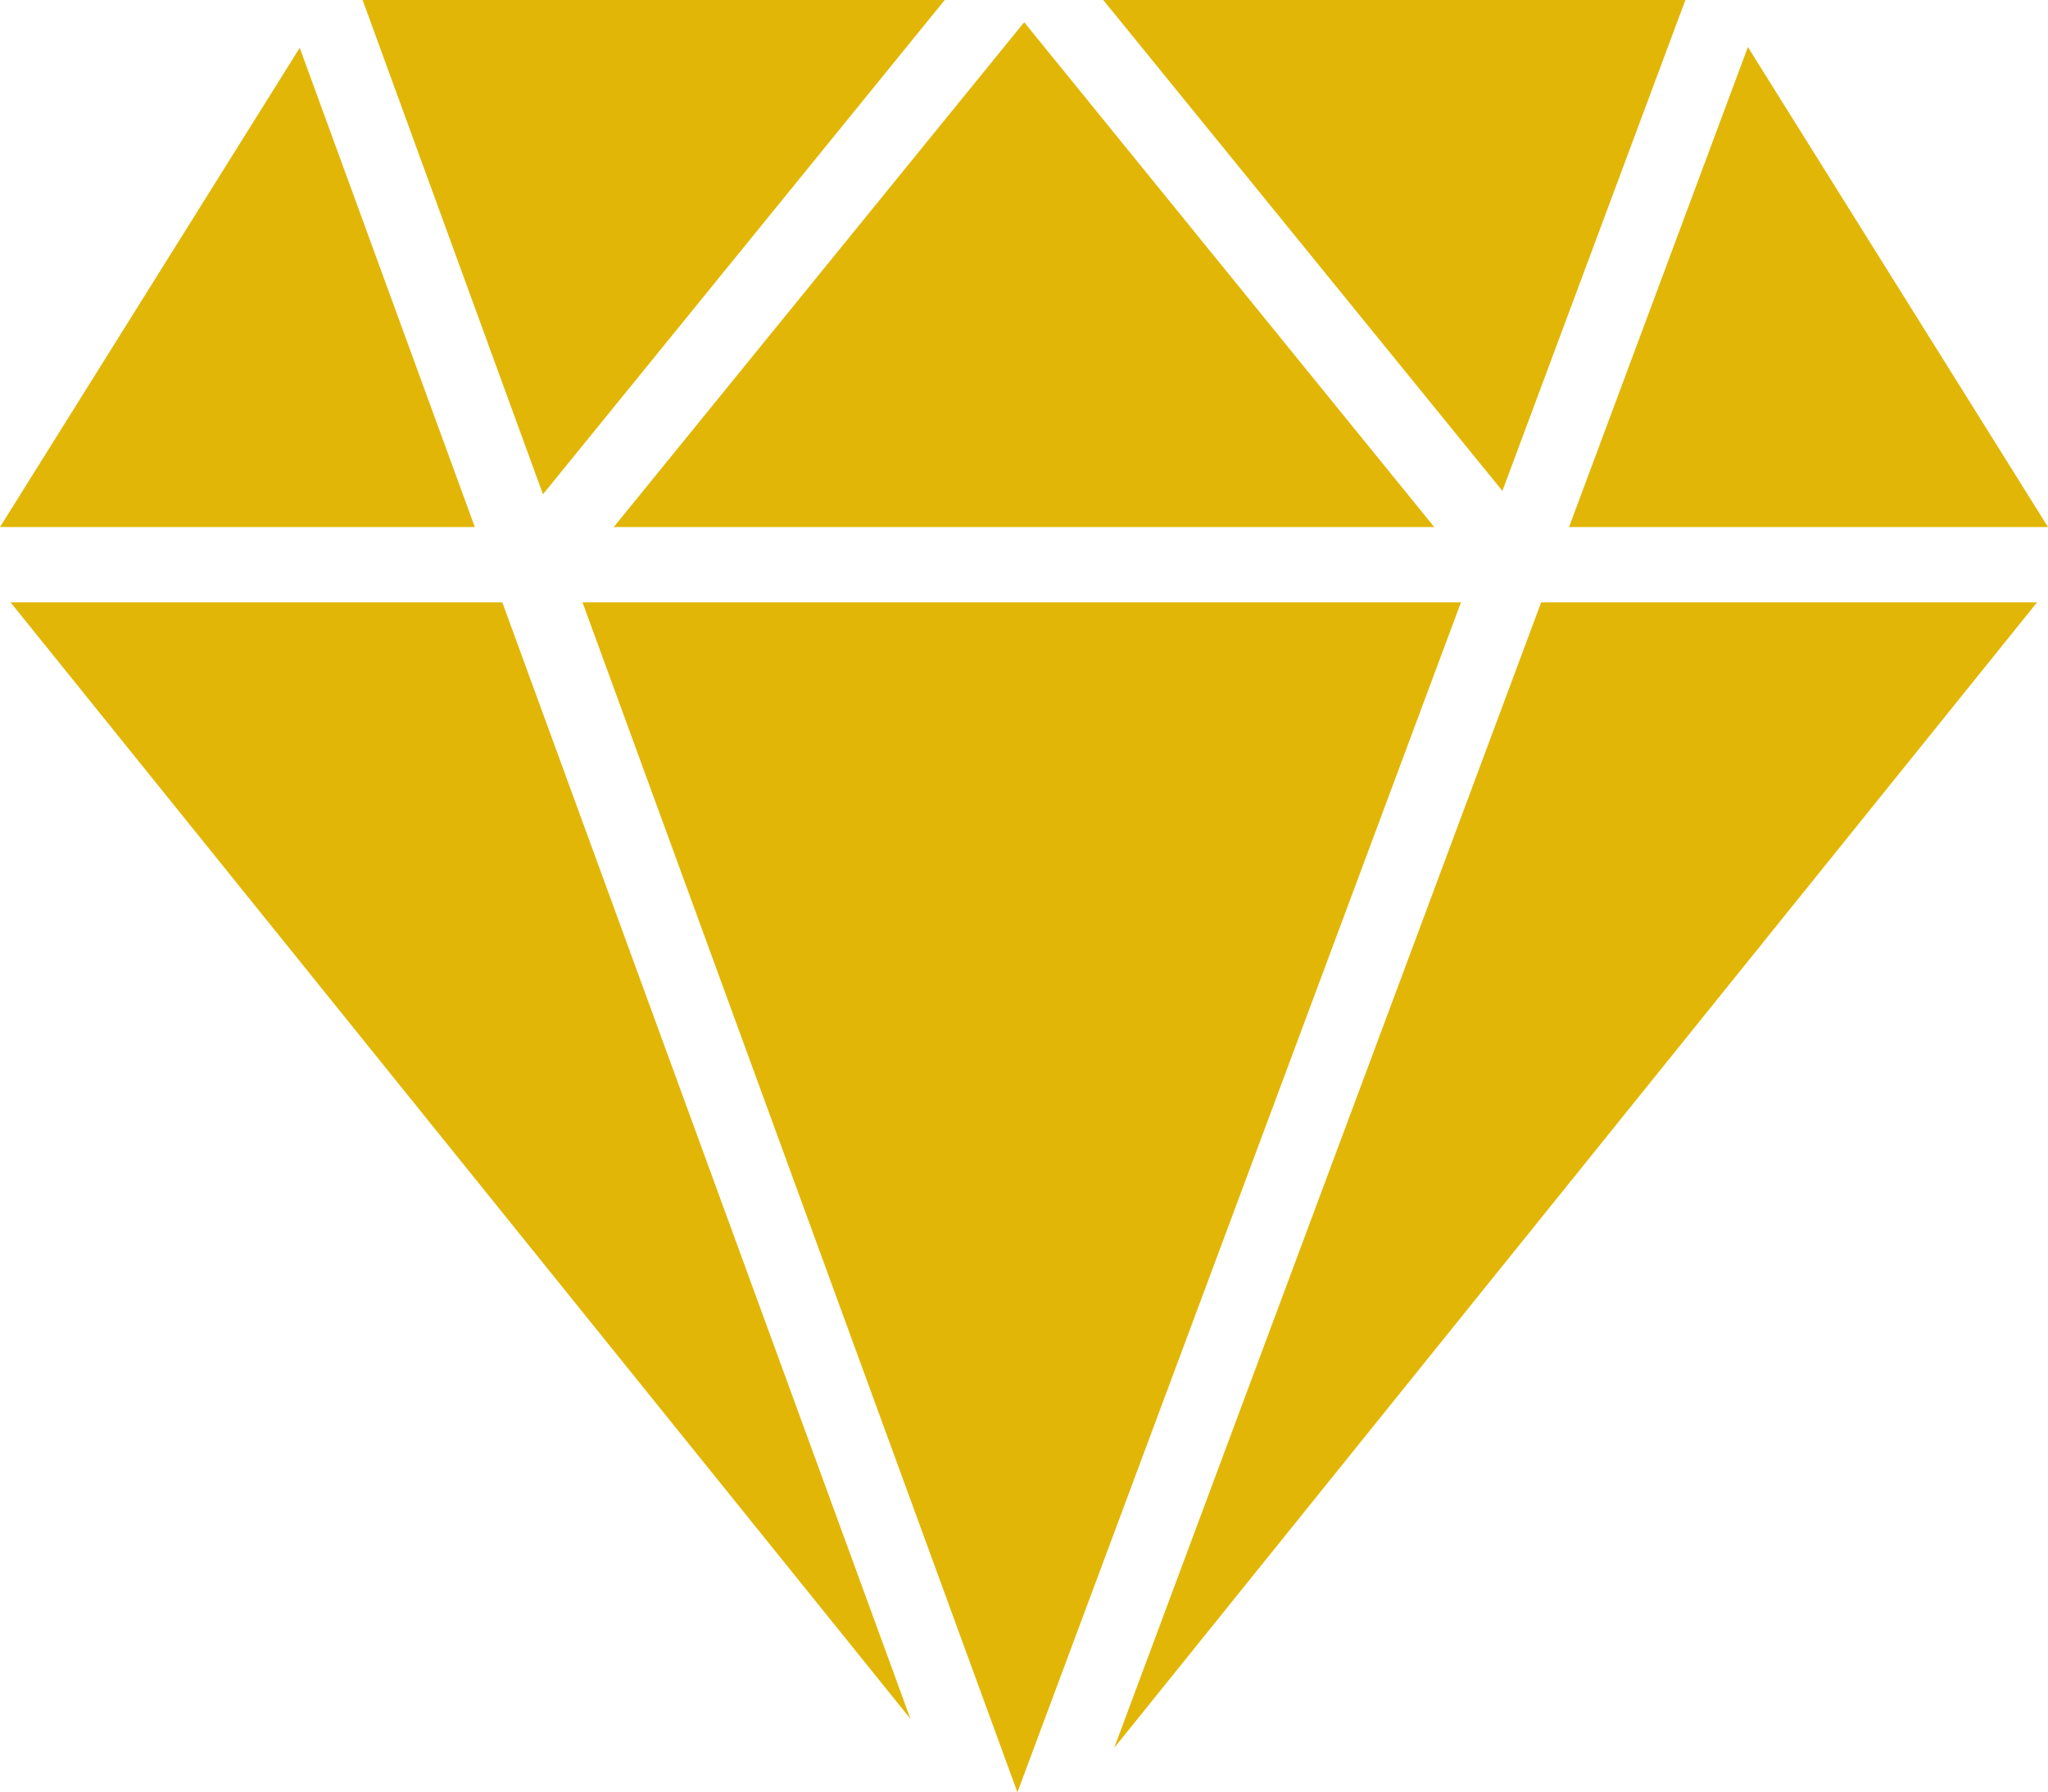
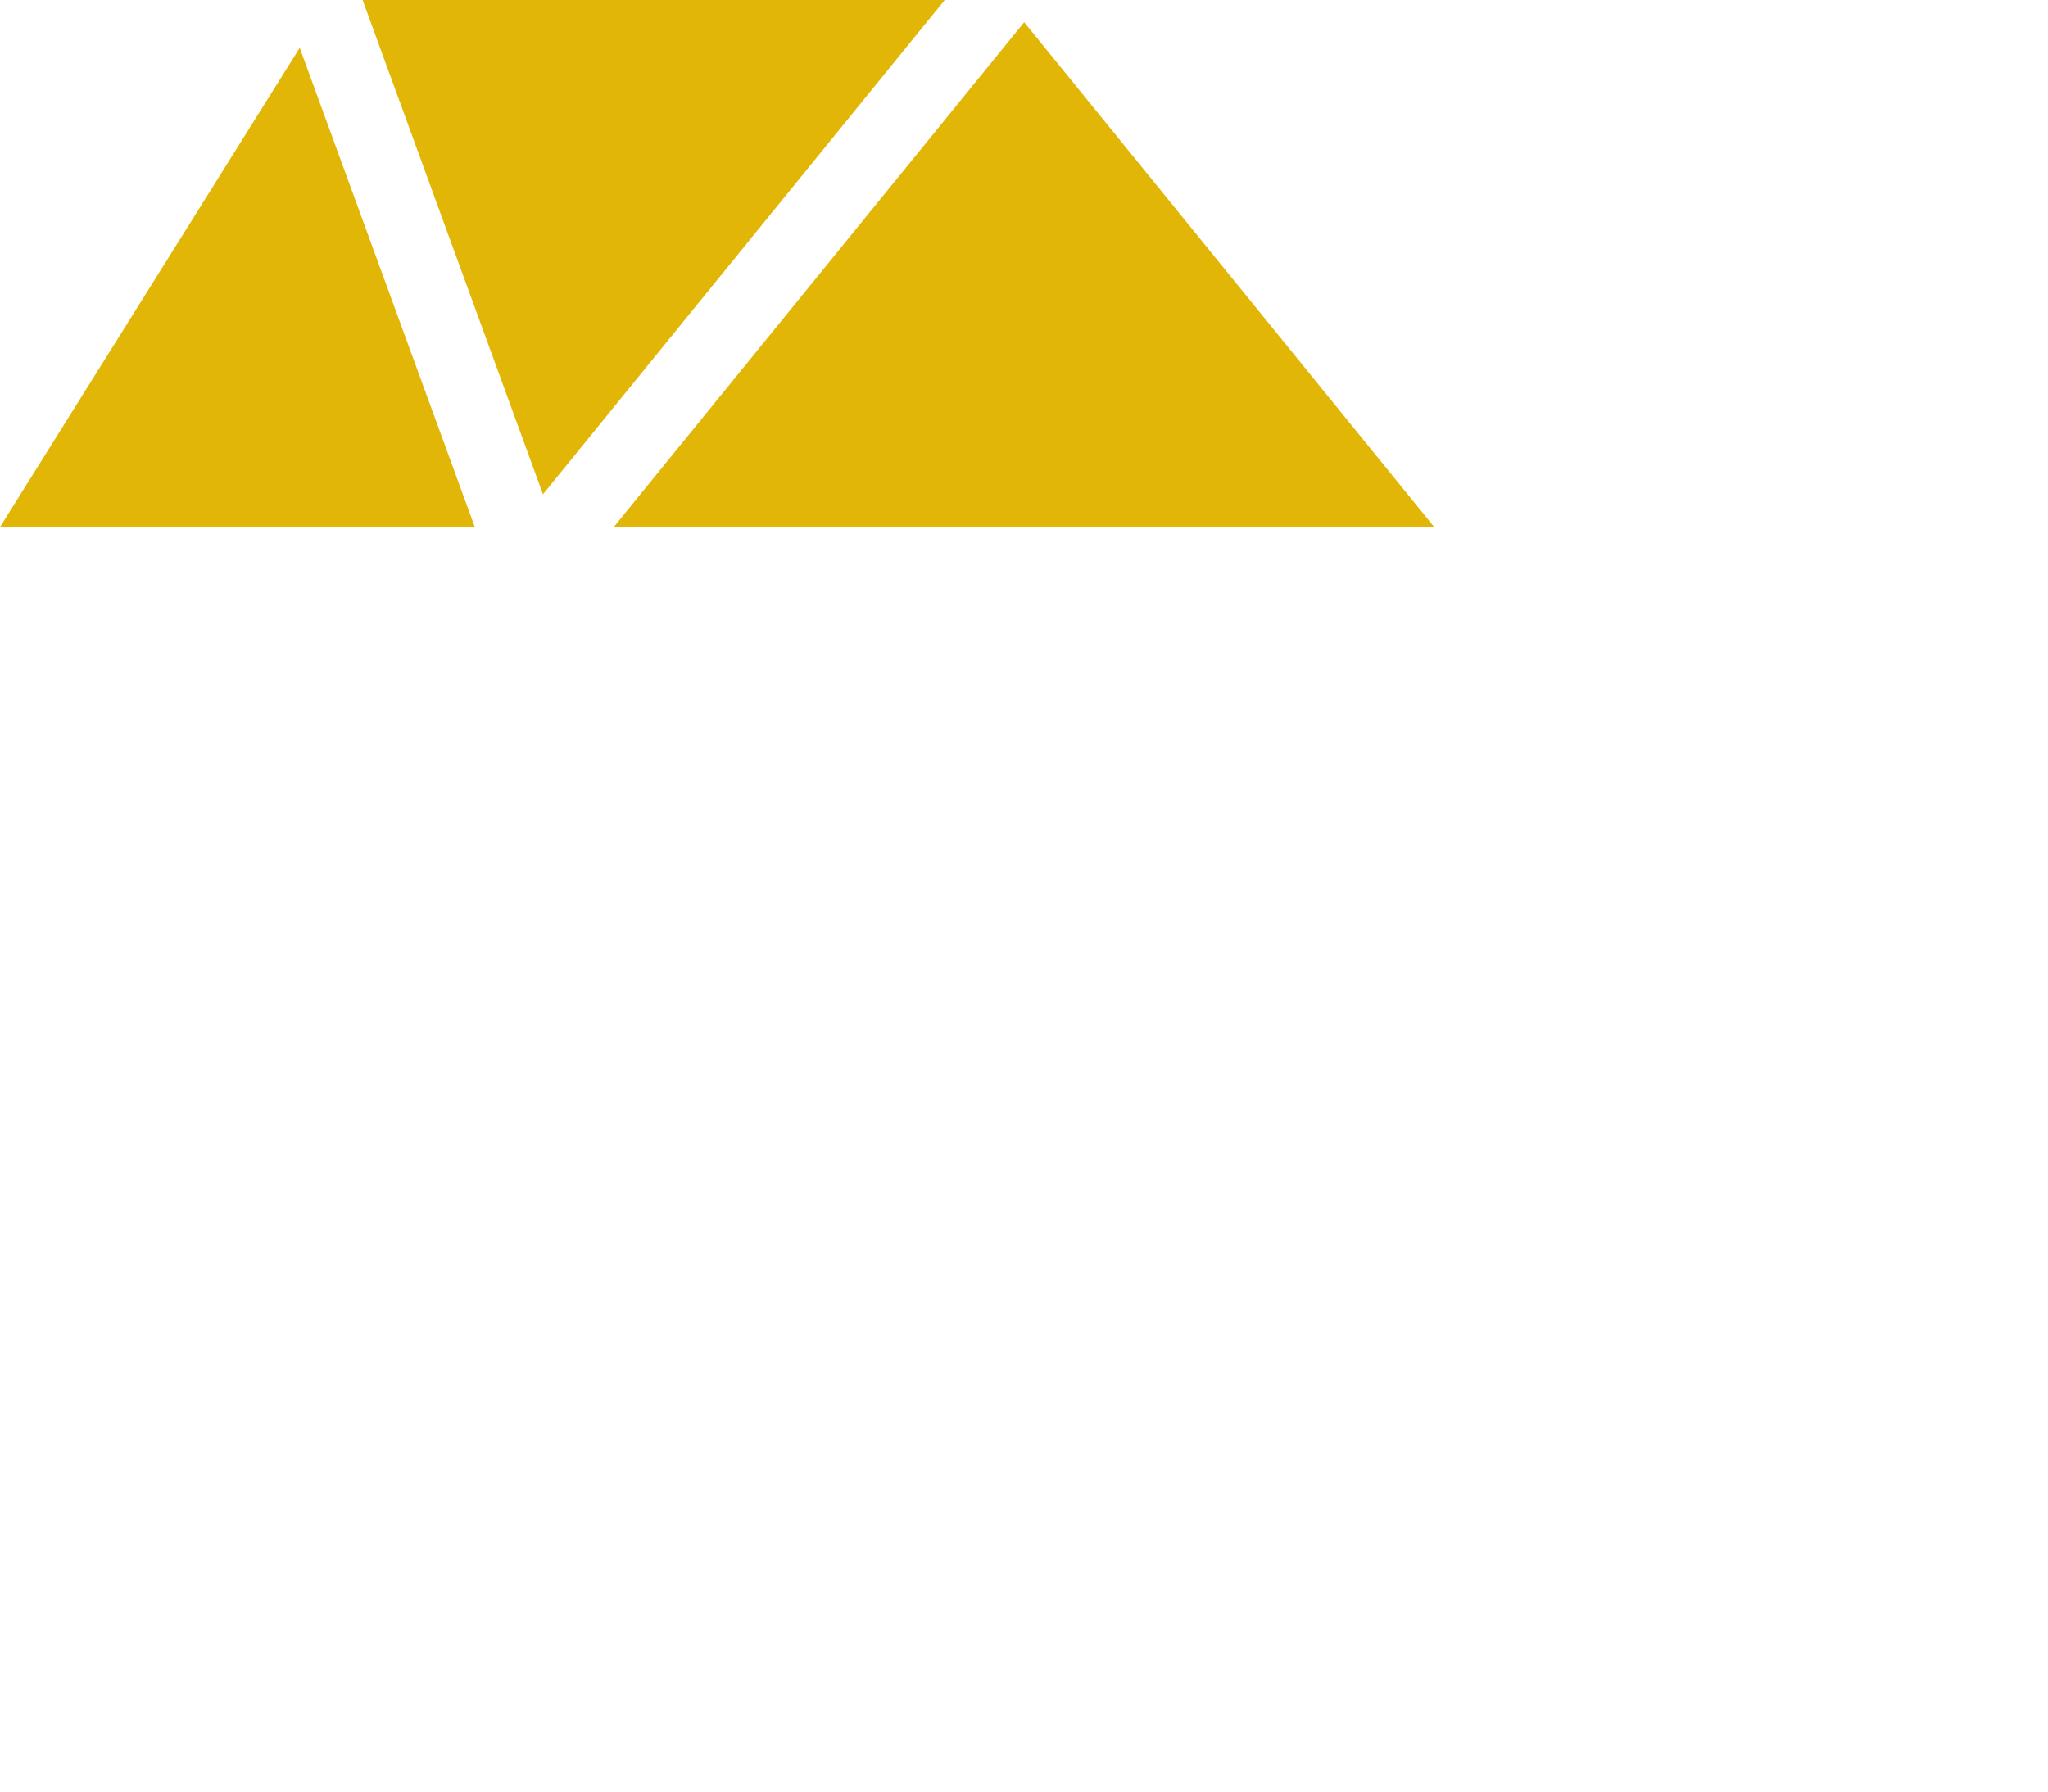
<svg xmlns="http://www.w3.org/2000/svg" id="Capa_1" data-name="Capa 1" viewBox="0 0 54.39 47.61" fill="#e2b606">
  <title>diamant-carat</title>
-   <polygon points="0.28 16 24.18 45.66 13.34 16 0.28 16" />
-   <polygon points="15.47 16 27.02 47.61 38.8 16 15.47 16" />
-   <polygon points="29.59 46.43 54.1 16 40.93 16 29.59 46.43" />
-   <polygon points="44.76 0 29.3 0 39.9 13.04 44.76 0" />
  <polygon points="38.09 14 27.2 0.59 16.3 14 38.09 14" />
  <polygon points="25.09 0 9.63 0 14.42 13.13 25.09 0" />
  <polygon points="7.96 1.27 0 14 12.61 14 7.96 1.27" />
-   <polygon points="54.39 14 46.42 1.25 41.67 14 54.39 14" />
</svg>